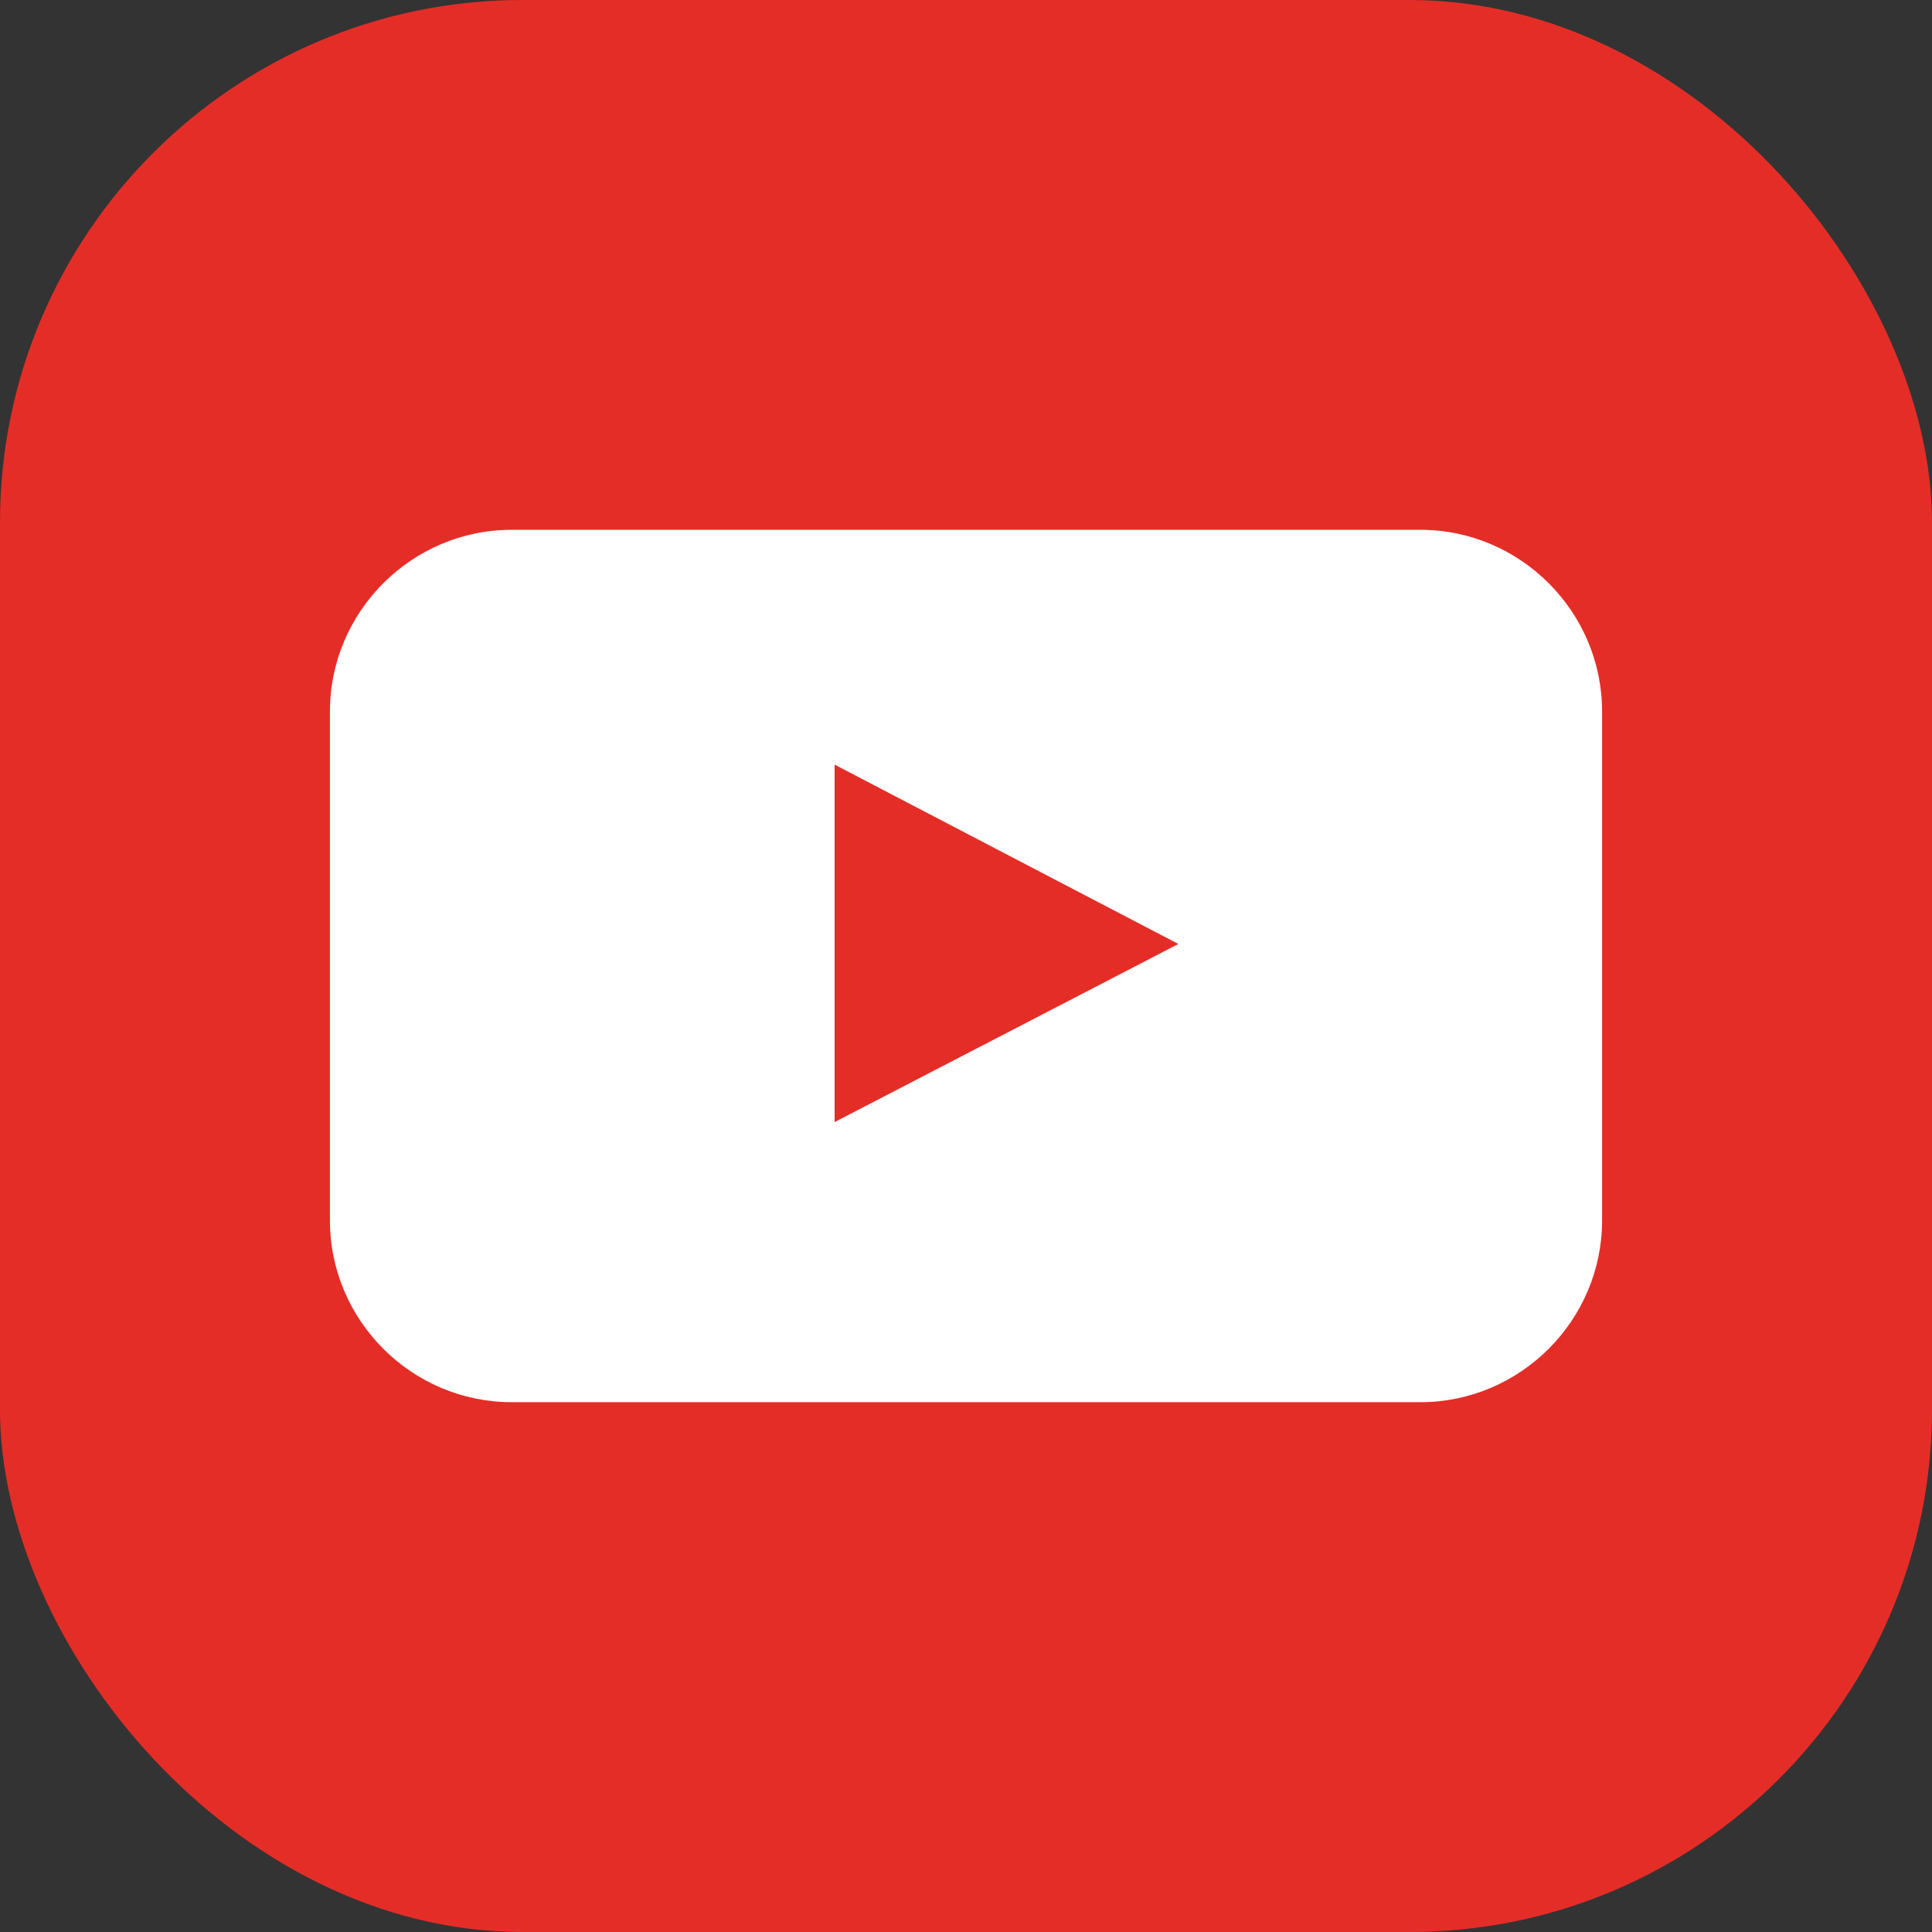
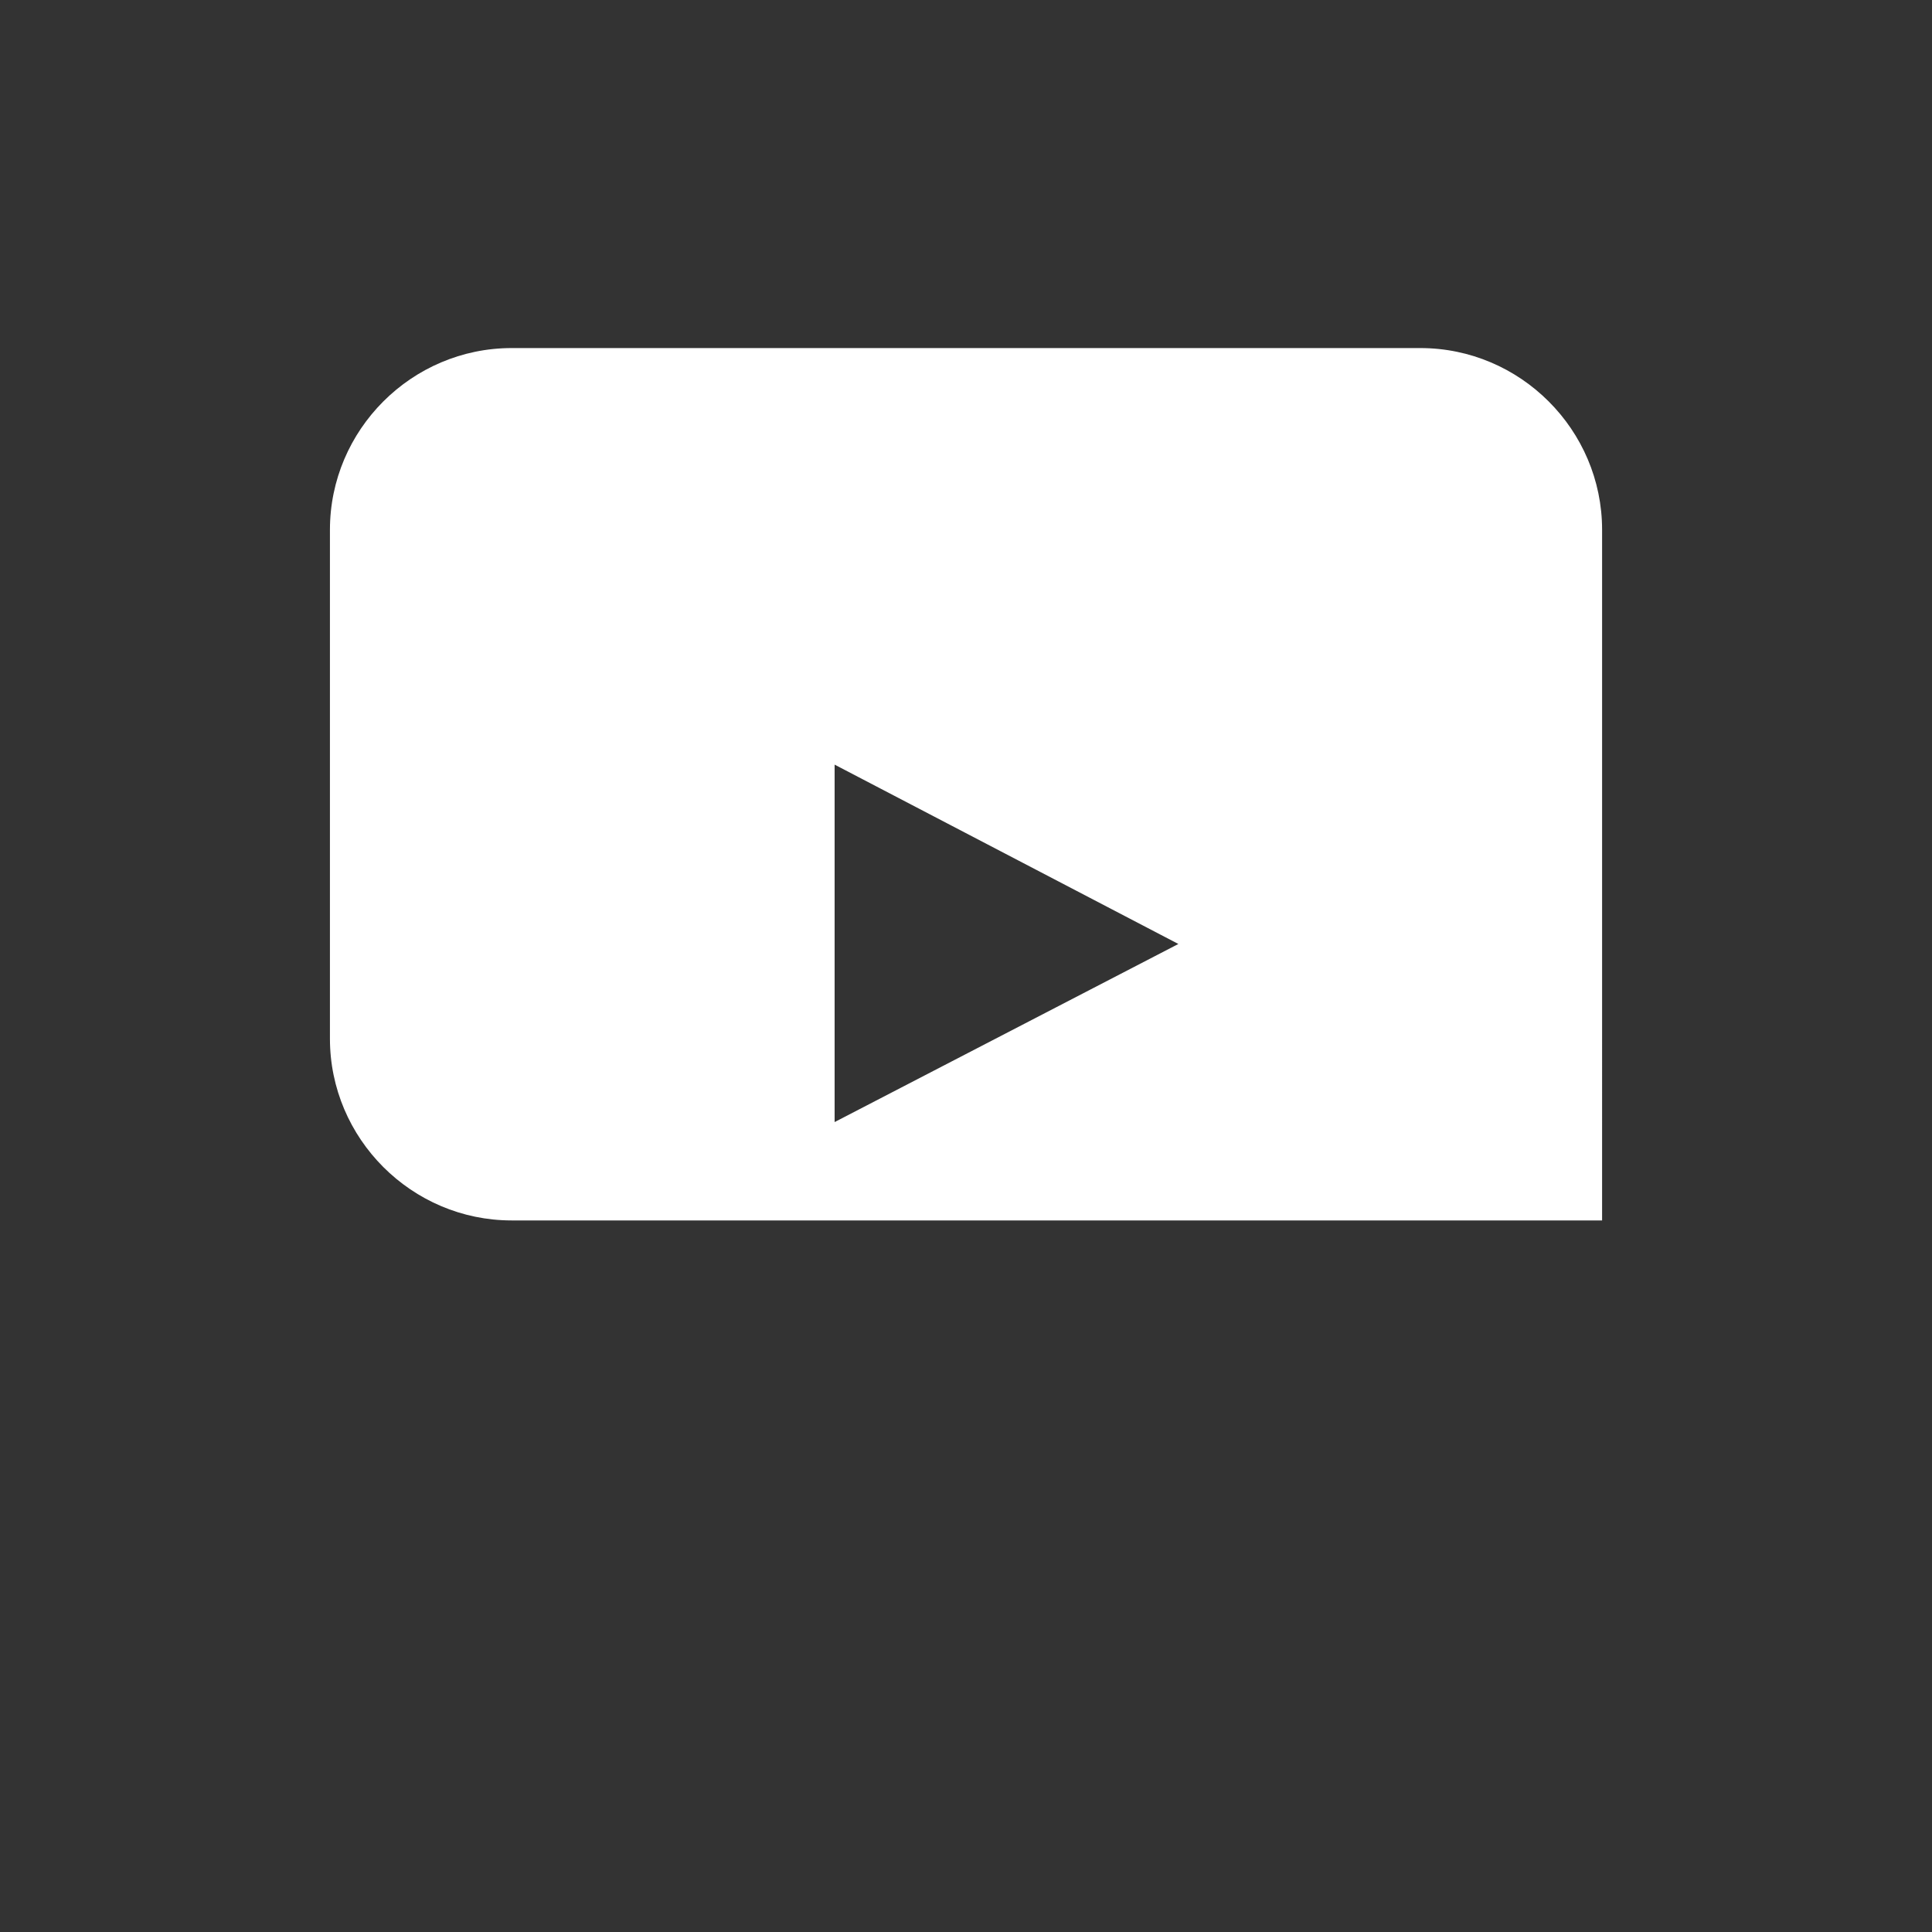
<svg xmlns="http://www.w3.org/2000/svg" id="b" width="73.952" height="73.952" viewBox="0 0 73.952 73.952">
  <rect x="0" y="0" width="73.952" height="73.952" fill="#333333" stroke="none" />
  <g id="c">
-     <rect width="73.952" height="73.952" rx="20" ry="20" style="fill:#e52d27;" />
-     <path id="d" d="M61.324,46.715c0,3.825-3.131,6.957-6.957,6.957H19.585c-3.826,0-6.956-3.131-6.956-6.957v-19.478c0-3.827,3.13-6.957,6.956-6.957h34.782c3.826,0,6.957,3.13,6.957,6.957v19.478ZM31.947,42.95l13.158-6.817-13.158-6.865v13.682Z" style="fill:#fff;" />
+     <path id="d" d="M61.324,46.715H19.585c-3.826,0-6.956-3.131-6.956-6.957v-19.478c0-3.827,3.13-6.957,6.956-6.957h34.782c3.826,0,6.957,3.13,6.957,6.957v19.478ZM31.947,42.95l13.158-6.817-13.158-6.865v13.682Z" style="fill:#fff;" />
  </g>
</svg>